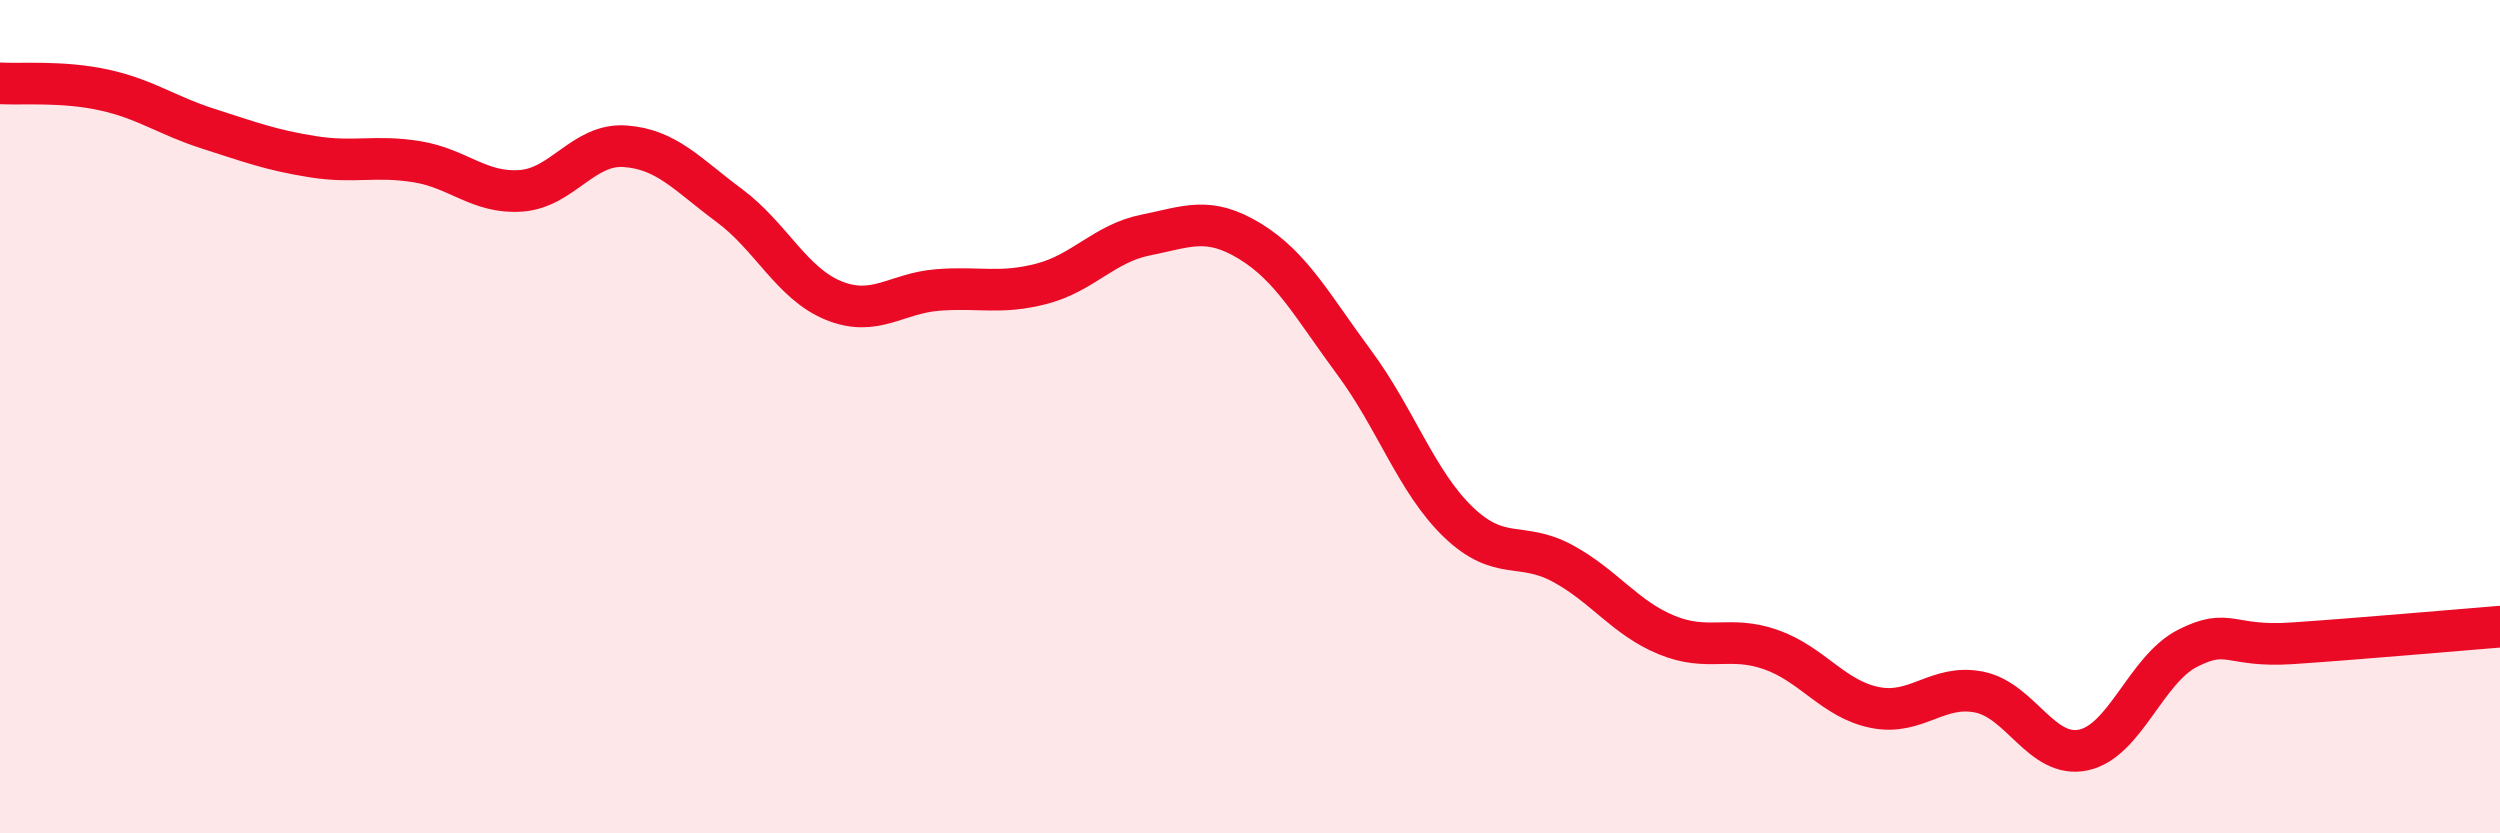
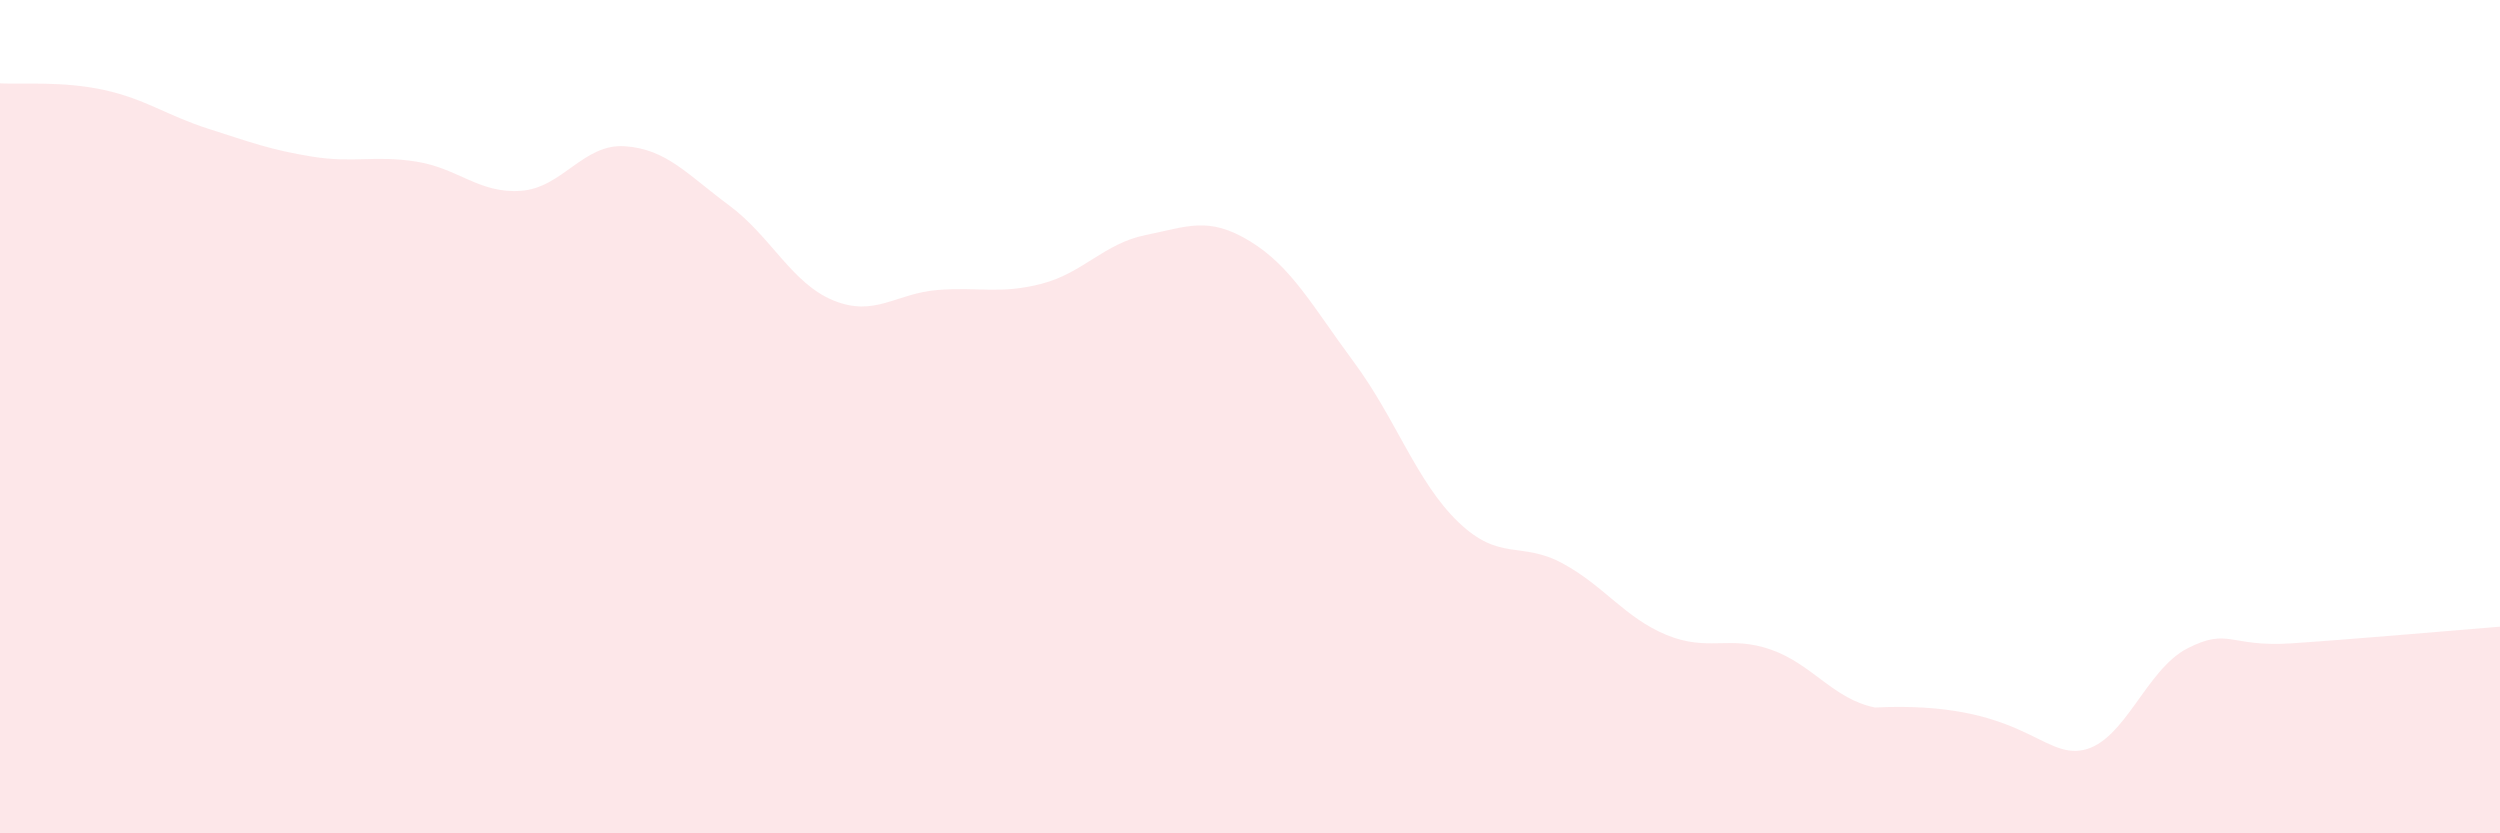
<svg xmlns="http://www.w3.org/2000/svg" width="60" height="20" viewBox="0 0 60 20">
-   <path d="M 0,2 C 0.5,2.03 1.5,1.94 2.5,2.16 C 3.5,2.38 4,2.77 5,3.09 C 6,3.41 6.5,3.6 7.5,3.76 C 8.5,3.92 9,3.72 10,3.88 C 11,4.04 11.5,4.65 12.5,4.58 C 13.5,4.51 14,3.44 15,3.51 C 16,3.58 16.5,4.19 17.5,4.93 C 18.5,5.67 19,6.8 20,7.21 C 21,7.62 21.5,7.04 22.5,6.96 C 23.5,6.88 24,7.07 25,6.81 C 26,6.55 26.5,5.84 27.5,5.64 C 28.5,5.44 29,5.18 30,5.79 C 31,6.4 31.5,7.35 32.5,8.7 C 33.5,10.05 34,11.57 35,12.53 C 36,13.49 36.5,12.98 37.5,13.52 C 38.5,14.06 39,14.83 40,15.24 C 41,15.65 41.5,15.24 42.5,15.59 C 43.5,15.94 44,16.78 45,16.98 C 46,17.18 46.5,16.41 47.5,16.61 C 48.5,16.81 49,18.21 50,18 C 51,17.79 51.5,16.07 52.5,15.56 C 53.5,15.05 53.5,15.54 55,15.44 C 56.5,15.34 59,15.12 60,15.04L60 20L0 20Z" fill="#EB0A25" opacity="0.1" stroke-linecap="round" stroke-linejoin="round" />
-   <path d="M 0,2 C 0.5,2.03 1.5,1.94 2.5,2.16 C 3.5,2.38 4,2.77 5,3.09 C 6,3.41 6.5,3.6 7.5,3.76 C 8.5,3.92 9,3.72 10,3.88 C 11,4.04 11.5,4.65 12.5,4.58 C 13.5,4.51 14,3.44 15,3.51 C 16,3.58 16.5,4.19 17.5,4.93 C 18.5,5.67 19,6.8 20,7.21 C 21,7.62 21.5,7.04 22.5,6.96 C 23.5,6.88 24,7.07 25,6.81 C 26,6.55 26.5,5.84 27.5,5.64 C 28.5,5.44 29,5.18 30,5.79 C 31,6.4 31.5,7.35 32.5,8.7 C 33.5,10.05 34,11.57 35,12.53 C 36,13.49 36.5,12.98 37.5,13.52 C 38.5,14.06 39,14.83 40,15.24 C 41,15.65 41.5,15.24 42.5,15.59 C 43.5,15.94 44,16.78 45,16.98 C 46,17.18 46.5,16.41 47.5,16.61 C 48.5,16.81 49,18.21 50,18 C 51,17.79 51.5,16.07 52.5,15.56 C 53.5,15.05 53.5,15.54 55,15.44 C 56.5,15.34 59,15.12 60,15.04" stroke="#EB0A25" stroke-width="1" fill="none" stroke-linecap="round" stroke-linejoin="round" />
+   <path d="M 0,2 C 0.5,2.03 1.5,1.94 2.5,2.16 C 3.5,2.38 4,2.77 5,3.09 C 6,3.41 6.5,3.6 7.5,3.76 C 8.5,3.92 9,3.72 10,3.88 C 11,4.04 11.5,4.65 12.5,4.58 C 13.5,4.51 14,3.44 15,3.51 C 16,3.58 16.5,4.19 17.5,4.93 C 18.5,5.67 19,6.8 20,7.21 C 21,7.62 21.5,7.04 22.5,6.96 C 23.5,6.88 24,7.07 25,6.81 C 26,6.55 26.5,5.84 27.5,5.64 C 28.5,5.44 29,5.18 30,5.79 C 31,6.4 31.5,7.35 32.5,8.7 C 33.5,10.05 34,11.57 35,12.53 C 36,13.49 36.5,12.98 37.5,13.52 C 38.5,14.06 39,14.83 40,15.24 C 41,15.65 41.5,15.24 42.5,15.59 C 43.5,15.94 44,16.78 45,16.98 C 48.5,16.81 49,18.21 50,18 C 51,17.79 51.5,16.07 52.5,15.56 C 53.5,15.05 53.5,15.54 55,15.44 C 56.5,15.34 59,15.12 60,15.04L60 20L0 20Z" fill="#EB0A25" opacity="0.1" stroke-linecap="round" stroke-linejoin="round" />
</svg>